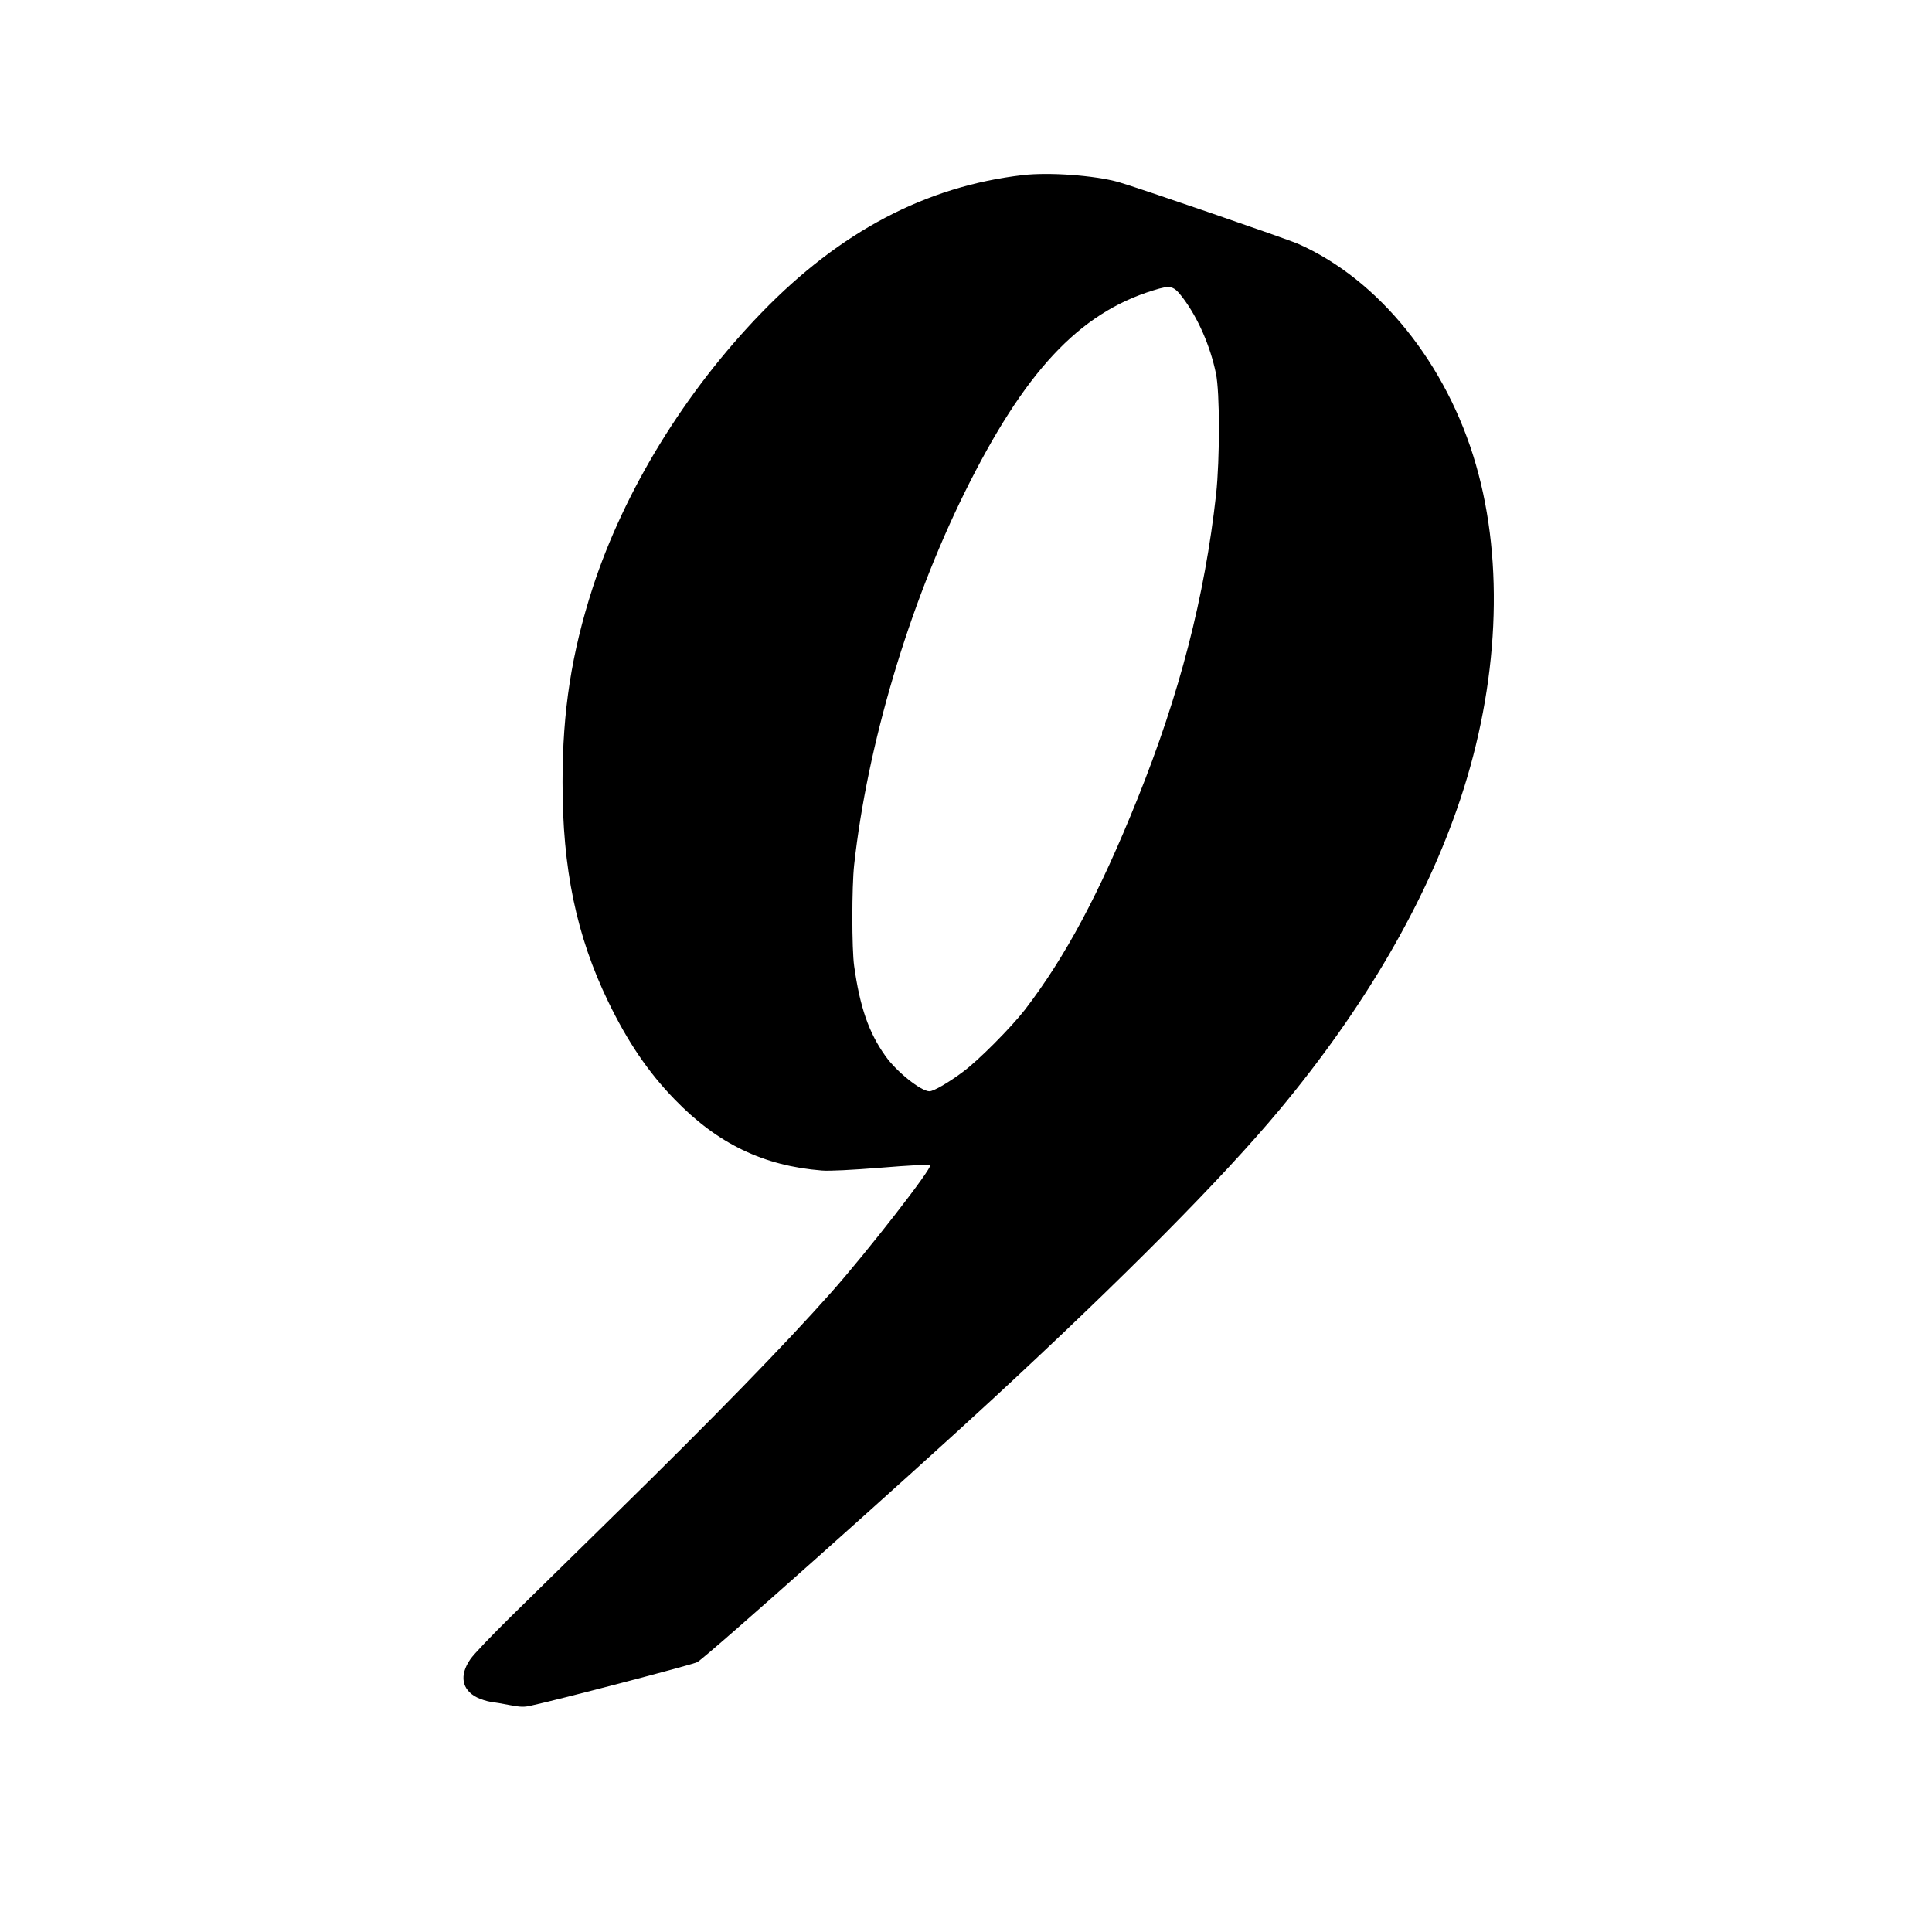
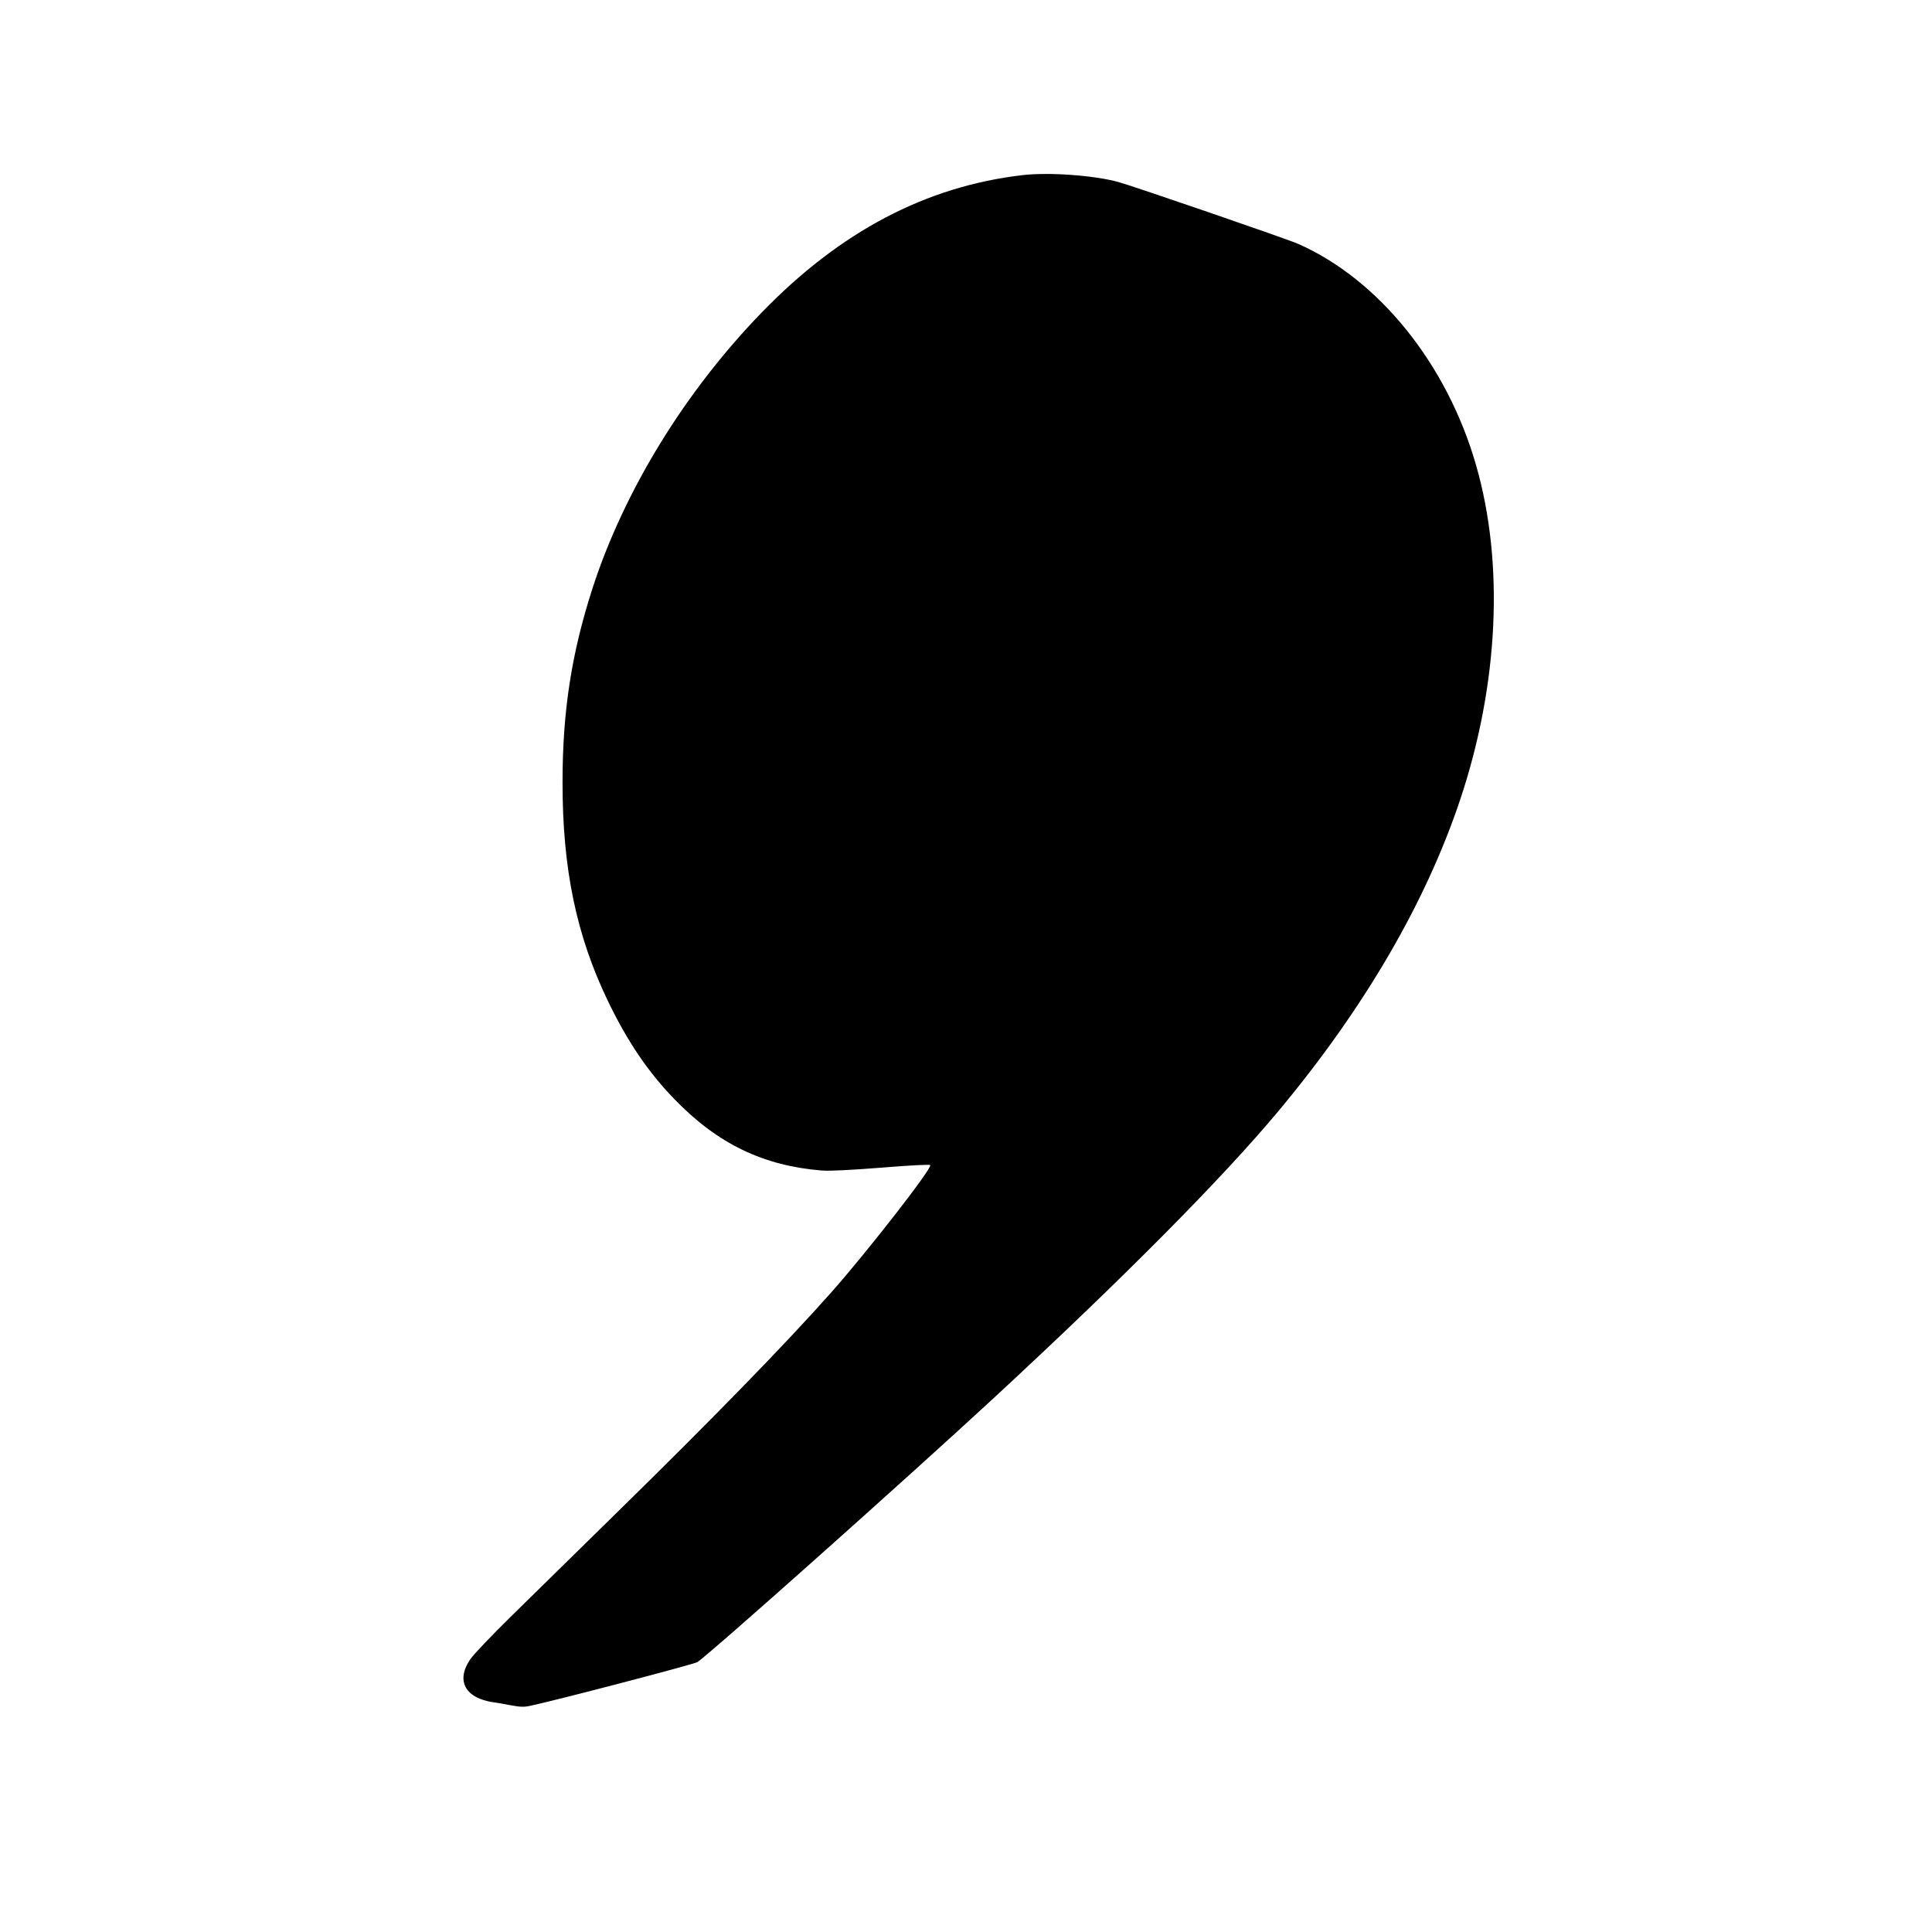
<svg xmlns="http://www.w3.org/2000/svg" version="1.0" width="1280pt" height="1280pt" viewBox="0 0 1280 1280" preserveAspectRatio="xMidYMid meet">
  <g transform="translate(0,1280) scale(0.1,-0.1)" fill="#000000" stroke="none">
-     <path d="M6777 11640 c-641 -74 -1210 -373 -1731 -911 -508 -524 -910 -1179 -1120 -1825 -139 -431 -199 -814 -199 -1284 -1 -576 92 -1020 302 -1455 129 -267 266 -469 440 -648 285 -295 589 -441 976 -472 52 -4 191 3 395 19 181 15 318 22 323 17 17 -17 -424 -583 -658 -846 -307 -346 -788 -839 -1426 -1464 -255 -250 -567 -557 -694 -681 -126 -124 -248 -251 -269 -283 -74 -107 -57 -202 44 -253 24 -12 65 -25 90 -29 25 -3 83 -13 129 -22 70 -13 93 -14 140 -3 174 37 1080 274 1101 288 74 46 1380 1210 1960 1746 867 802 1523 1464 1896 1912 565 679 971 1376 1199 2059 254 762 292 1563 104 2214 -192 669 -644 1230 -1180 1466 -76 33 -1078 378 -1189 409 -159 44 -457 66 -633 46z m1061 -815 c99 -132 180 -316 218 -500 26 -124 26 -566 1 -800 -76 -682 -241 -1322 -522 -2020 -252 -626 -476 -1044 -745 -1395 -91 -117 -309 -337 -410 -411 -96 -72 -195 -129 -222 -129 -56 0 -219 130 -292 234 -110 154 -169 324 -207 596 -16 112 -16 524 0 670 87 792 360 1713 731 2465 396 801 757 1189 1250 1341 118 37 135 32 198 -51z" />
+     <path d="M6777 11640 c-641 -74 -1210 -373 -1731 -911 -508 -524 -910 -1179 -1120 -1825 -139 -431 -199 -814 -199 -1284 -1 -576 92 -1020 302 -1455 129 -267 266 -469 440 -648 285 -295 589 -441 976 -472 52 -4 191 3 395 19 181 15 318 22 323 17 17 -17 -424 -583 -658 -846 -307 -346 -788 -839 -1426 -1464 -255 -250 -567 -557 -694 -681 -126 -124 -248 -251 -269 -283 -74 -107 -57 -202 44 -253 24 -12 65 -25 90 -29 25 -3 83 -13 129 -22 70 -13 93 -14 140 -3 174 37 1080 274 1101 288 74 46 1380 1210 1960 1746 867 802 1523 1464 1896 1912 565 679 971 1376 1199 2059 254 762 292 1563 104 2214 -192 669 -644 1230 -1180 1466 -76 33 -1078 378 -1189 409 -159 44 -457 66 -633 46z m1061 -815 z" />
  </g>
</svg>